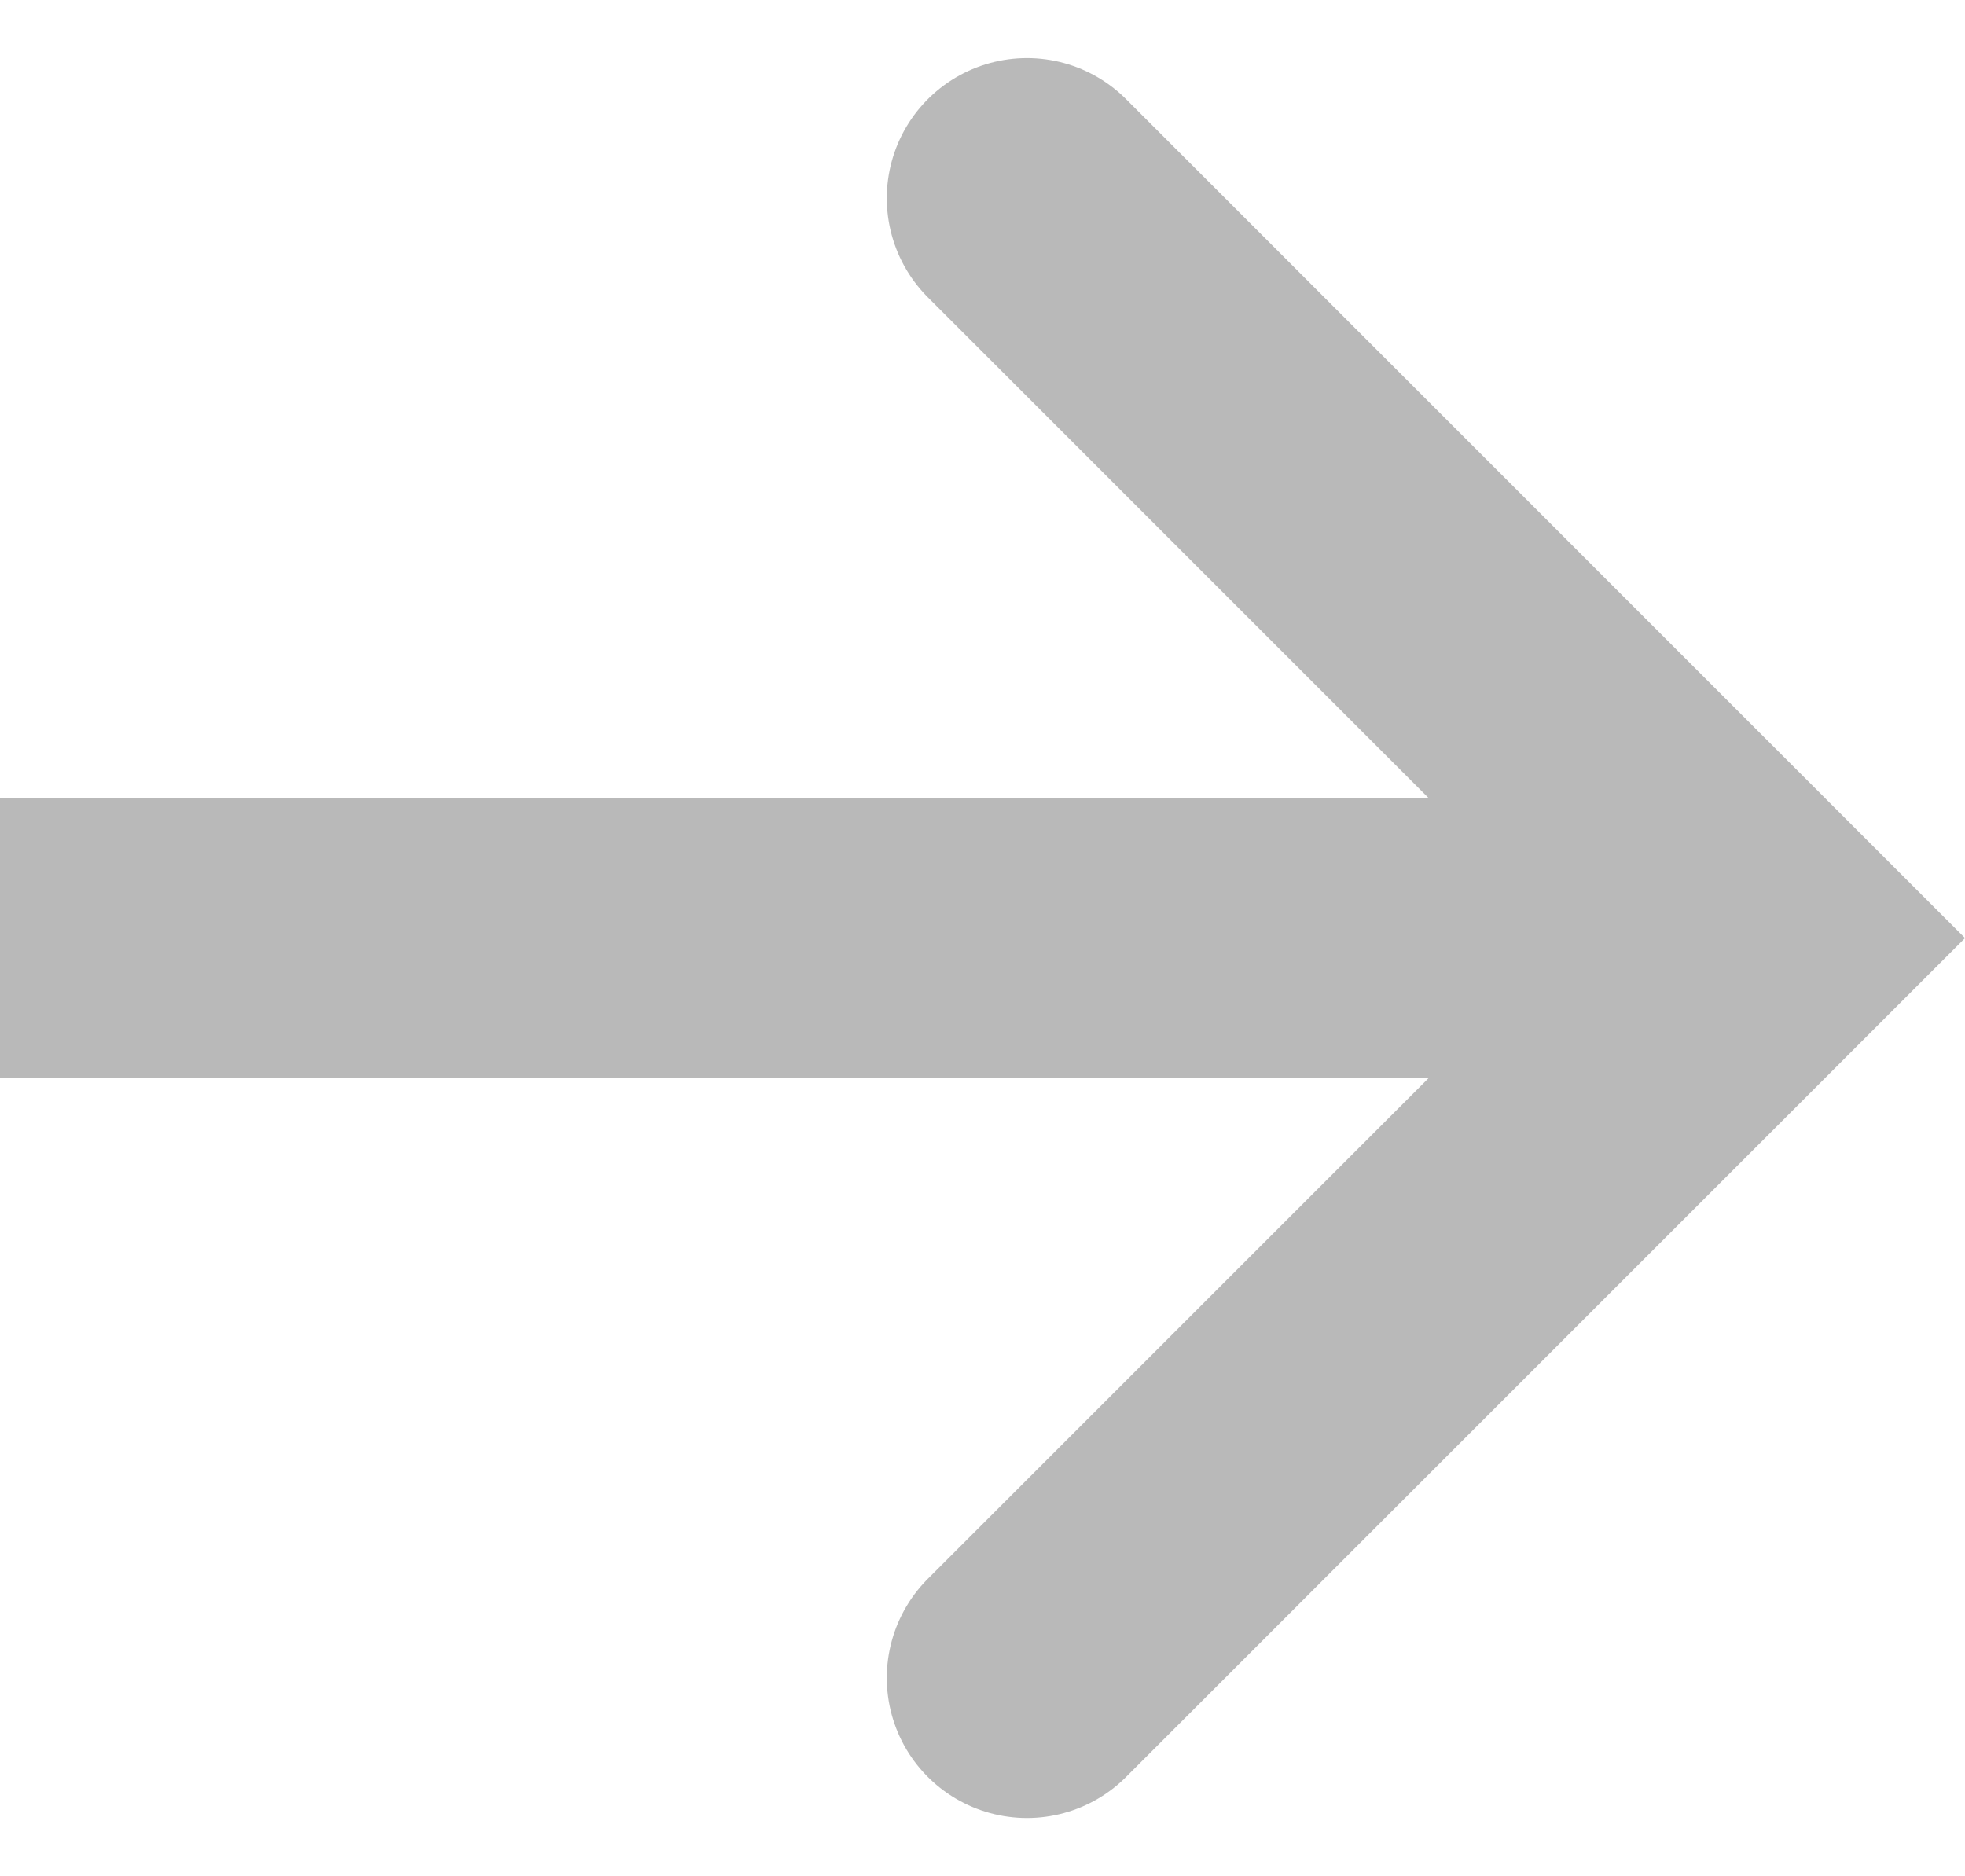
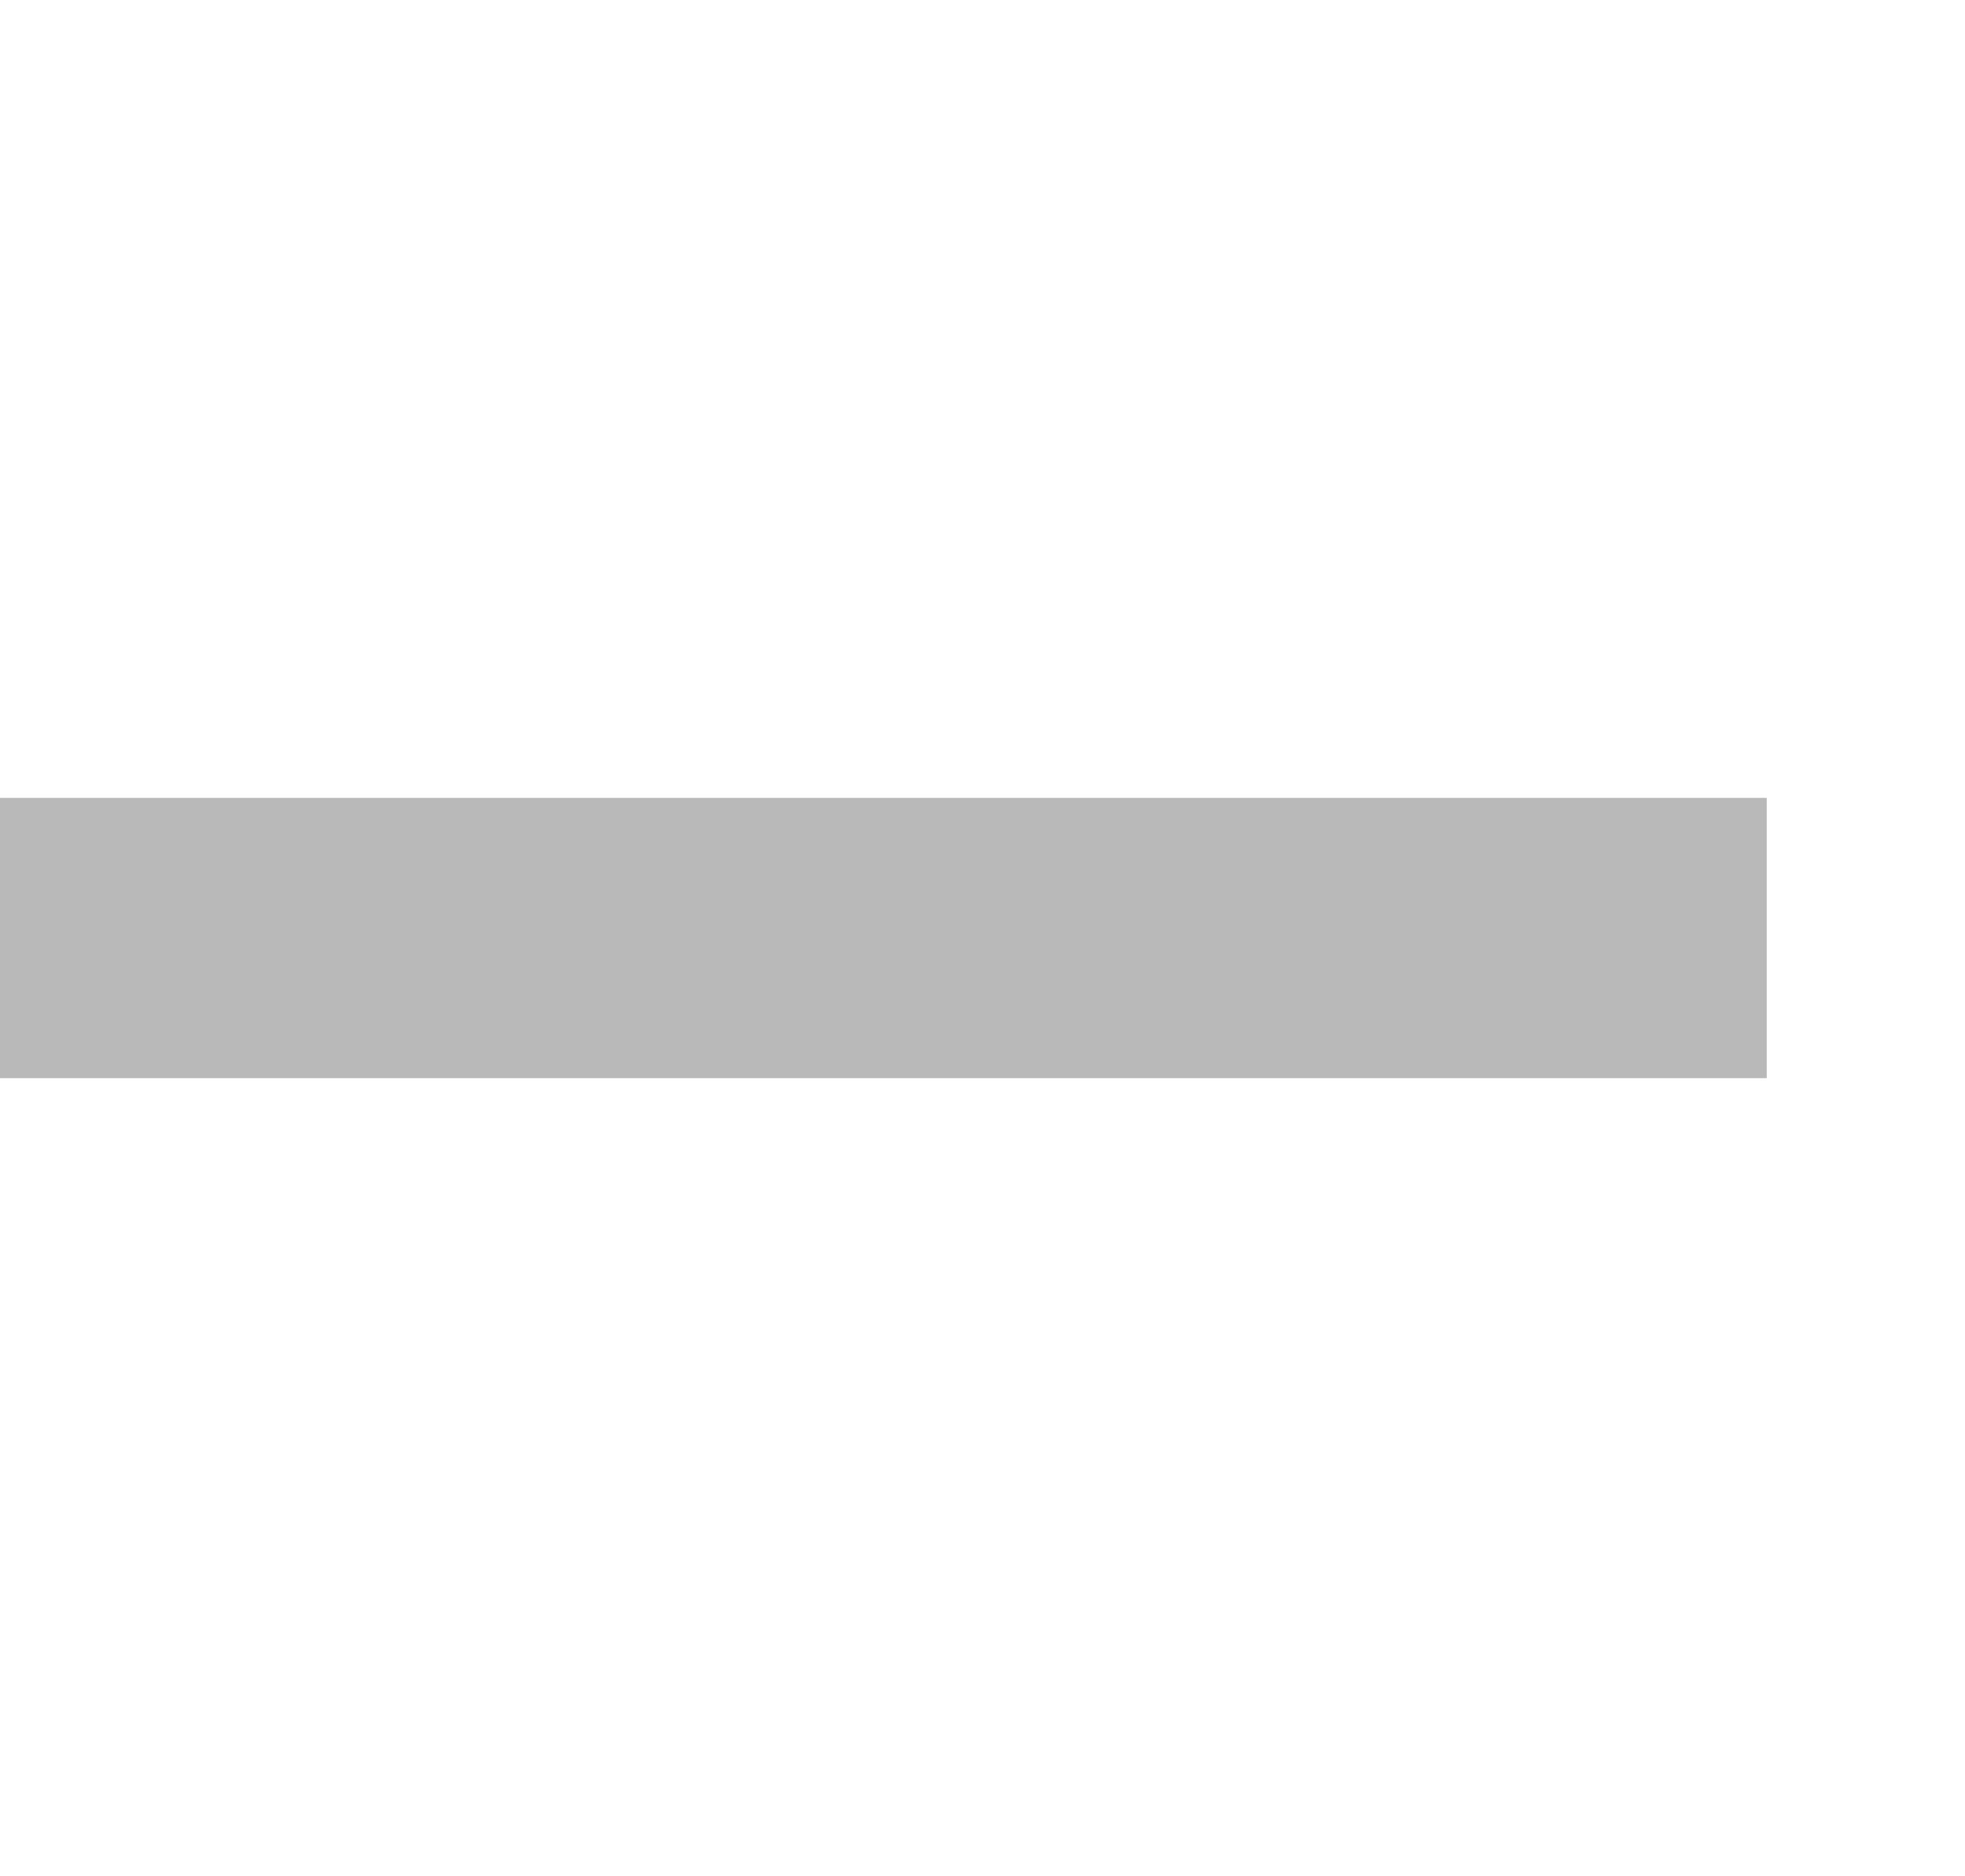
<svg xmlns="http://www.w3.org/2000/svg" width="28.041" height="26.774" viewBox="0 0 28.041 26.774">
  <g transform="translate(-558.204 -1881.312)">
    <line x2="25.212" transform="translate(558.204 1894.699)" fill="none" stroke="#b9b9b9" stroke-miterlimit="10" stroke-width="4" />
-     <path d="M258.714,231.811l10.558,10.559-10.558,10.558" transform="translate(314.145 1652.33)" fill="none" stroke="#b9b9b9" stroke-linecap="round" stroke-miterlimit="10" stroke-width="4" />
  </g>
</svg>